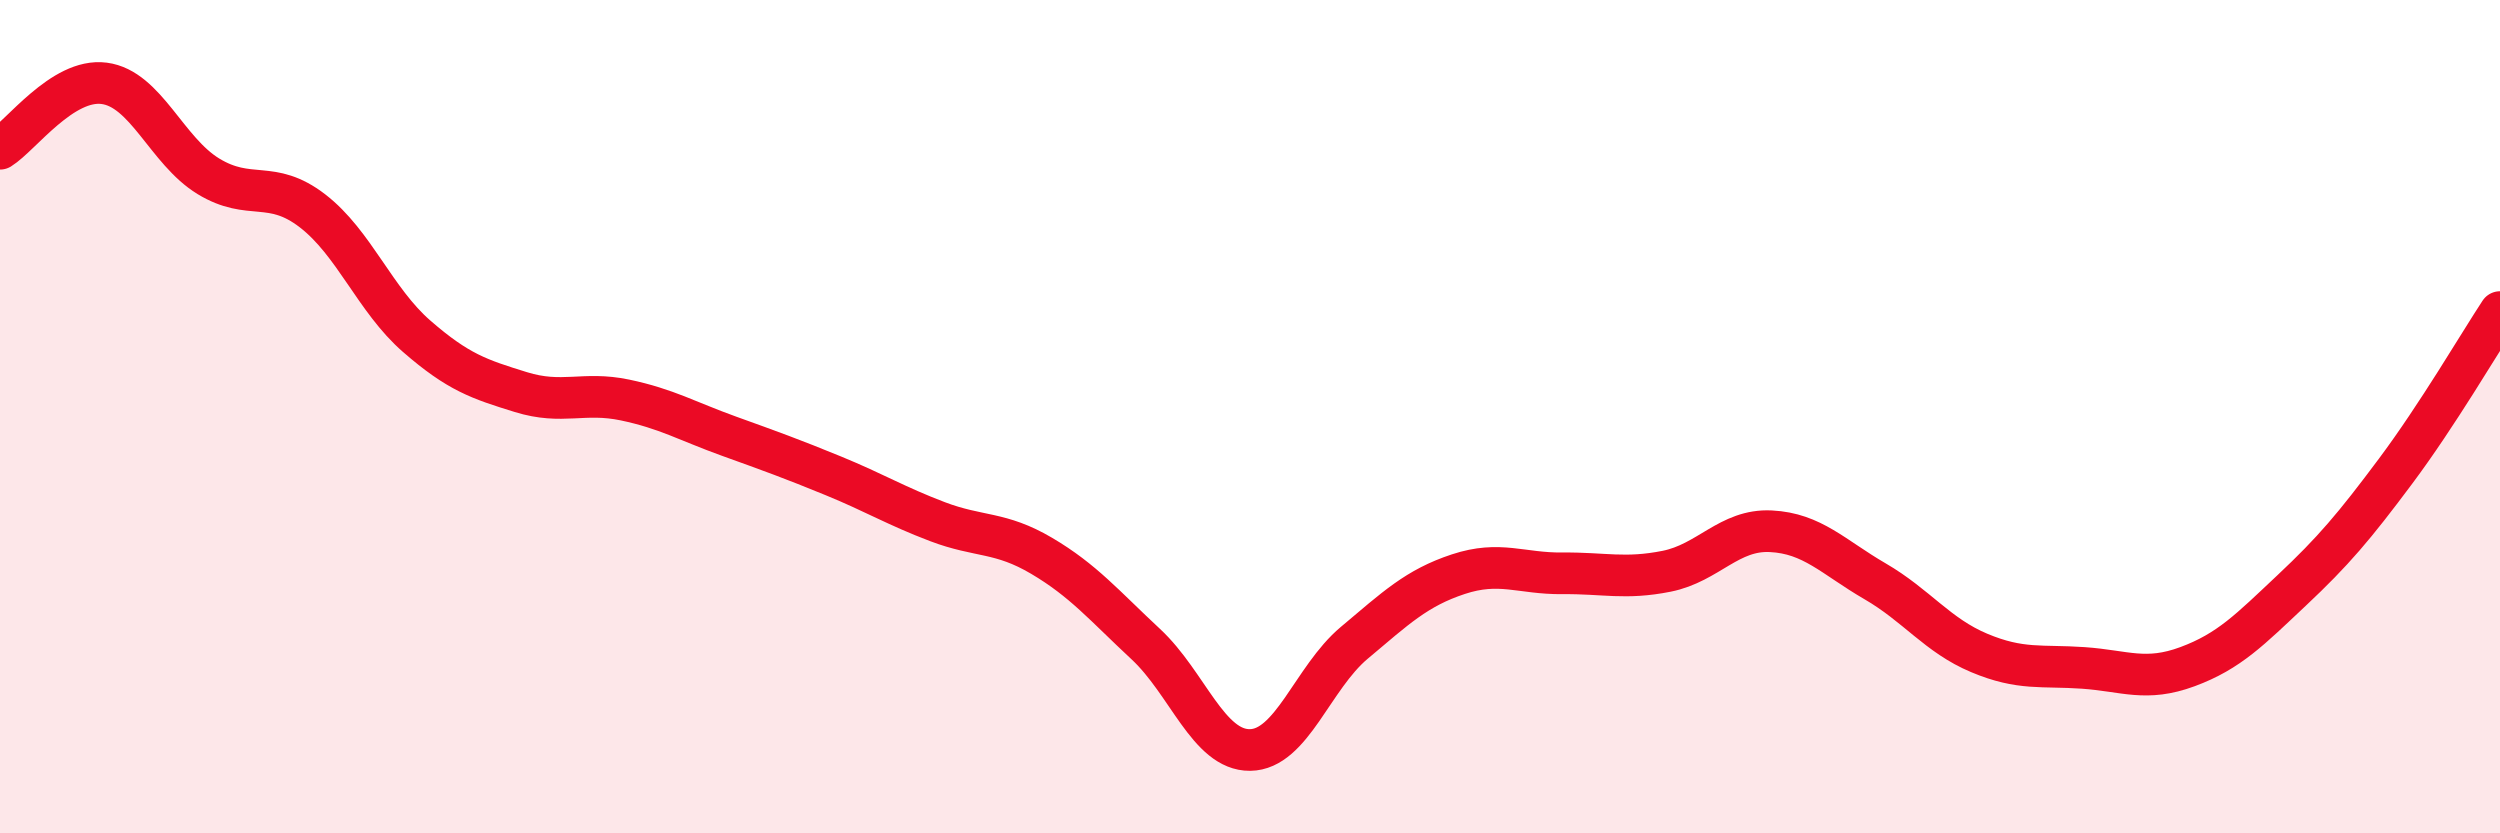
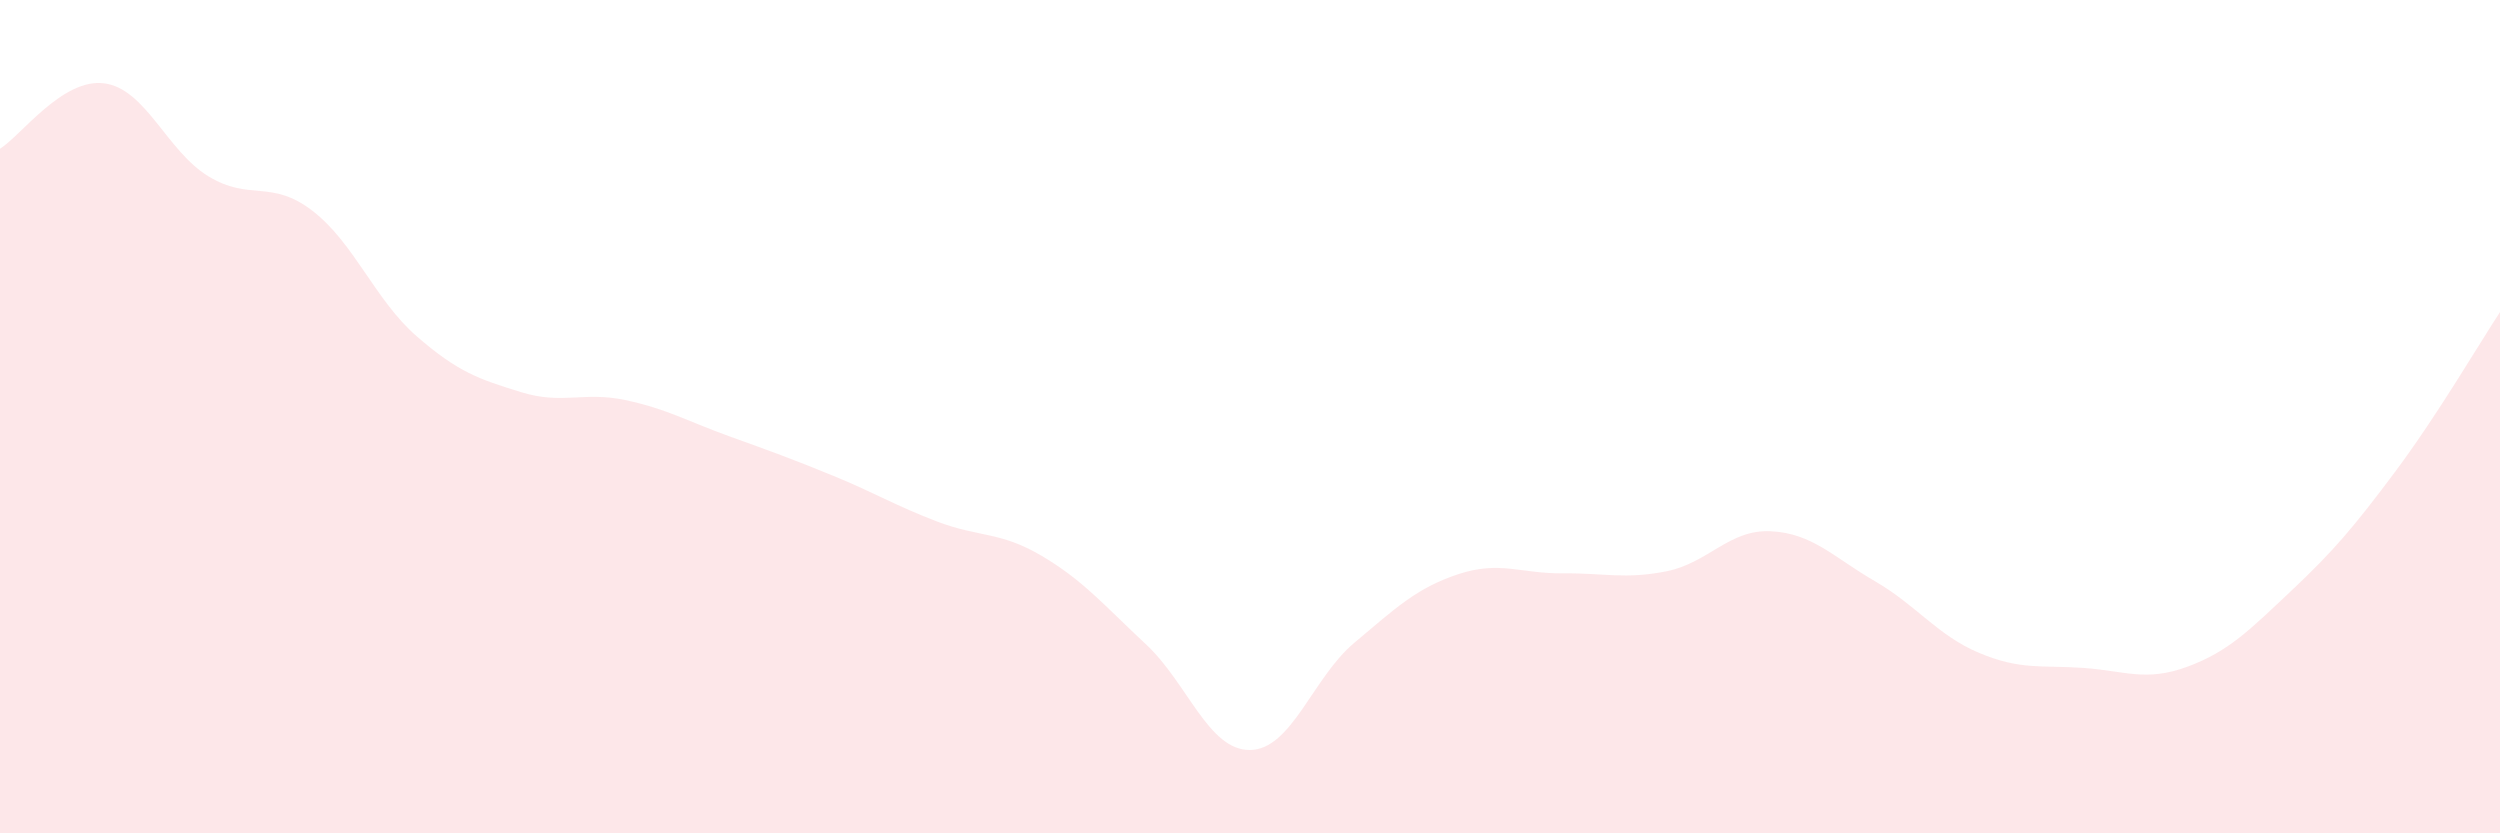
<svg xmlns="http://www.w3.org/2000/svg" width="60" height="20" viewBox="0 0 60 20">
  <path d="M 0,3.57 C 0.5,3.26 1.5,1.87 2.5,2 C 3.5,2.13 4,3.62 5,4.23 C 6,4.84 6.5,4.29 7.5,5.06 C 8.5,5.83 9,7.2 10,8.07 C 11,8.94 11.5,9.1 12.5,9.41 C 13.5,9.72 14,9.39 15,9.6 C 16,9.81 16.5,10.11 17.5,10.47 C 18.5,10.83 19,11.01 20,11.42 C 21,11.83 21.5,12.14 22.5,12.52 C 23.5,12.9 24,12.75 25,13.34 C 26,13.93 26.5,14.53 27.5,15.46 C 28.5,16.39 29,18.01 30,18 C 31,17.99 31.5,16.27 32.5,15.43 C 33.5,14.59 34,14.11 35,13.78 C 36,13.45 36.5,13.77 37.5,13.76 C 38.5,13.75 39,13.91 40,13.71 C 41,13.51 41.5,12.7 42.5,12.75 C 43.5,12.8 44,13.37 45,13.95 C 46,14.53 46.5,15.25 47.5,15.67 C 48.5,16.09 49,15.96 50,16.03 C 51,16.1 51.5,16.37 52.5,16 C 53.5,15.63 54,15.11 55,14.17 C 56,13.23 56.5,12.64 57.5,11.3 C 58.5,9.96 59.5,8.25 60,7.49L60 20L0 20Z" fill="#EB0A25" opacity="0.1" stroke-linecap="round" stroke-linejoin="round" />
-   <path d="M 0,3.57 C 0.5,3.26 1.5,1.87 2.5,2 C 3.5,2.13 4,3.62 5,4.23 C 6,4.84 6.5,4.29 7.5,5.06 C 8.5,5.83 9,7.2 10,8.07 C 11,8.94 11.5,9.1 12.5,9.41 C 13.5,9.72 14,9.39 15,9.6 C 16,9.81 16.5,10.11 17.5,10.47 C 18.5,10.83 19,11.01 20,11.42 C 21,11.83 21.5,12.14 22.5,12.52 C 23.5,12.9 24,12.75 25,13.34 C 26,13.93 26.5,14.53 27.5,15.46 C 28.5,16.39 29,18.01 30,18 C 31,17.99 31.5,16.27 32.5,15.43 C 33.5,14.59 34,14.11 35,13.78 C 36,13.45 36.5,13.77 37.5,13.76 C 38.5,13.75 39,13.91 40,13.71 C 41,13.51 41.5,12.7 42.5,12.75 C 43.5,12.8 44,13.37 45,13.95 C 46,14.53 46.5,15.25 47.5,15.67 C 48.5,16.09 49,15.96 50,16.03 C 51,16.1 51.5,16.37 52.5,16 C 53.5,15.63 54,15.11 55,14.17 C 56,13.23 56.5,12.64 57.5,11.3 C 58.5,9.96 59.5,8.25 60,7.49" stroke="#EB0A25" stroke-width="1" fill="none" stroke-linecap="round" stroke-linejoin="round" />
</svg>